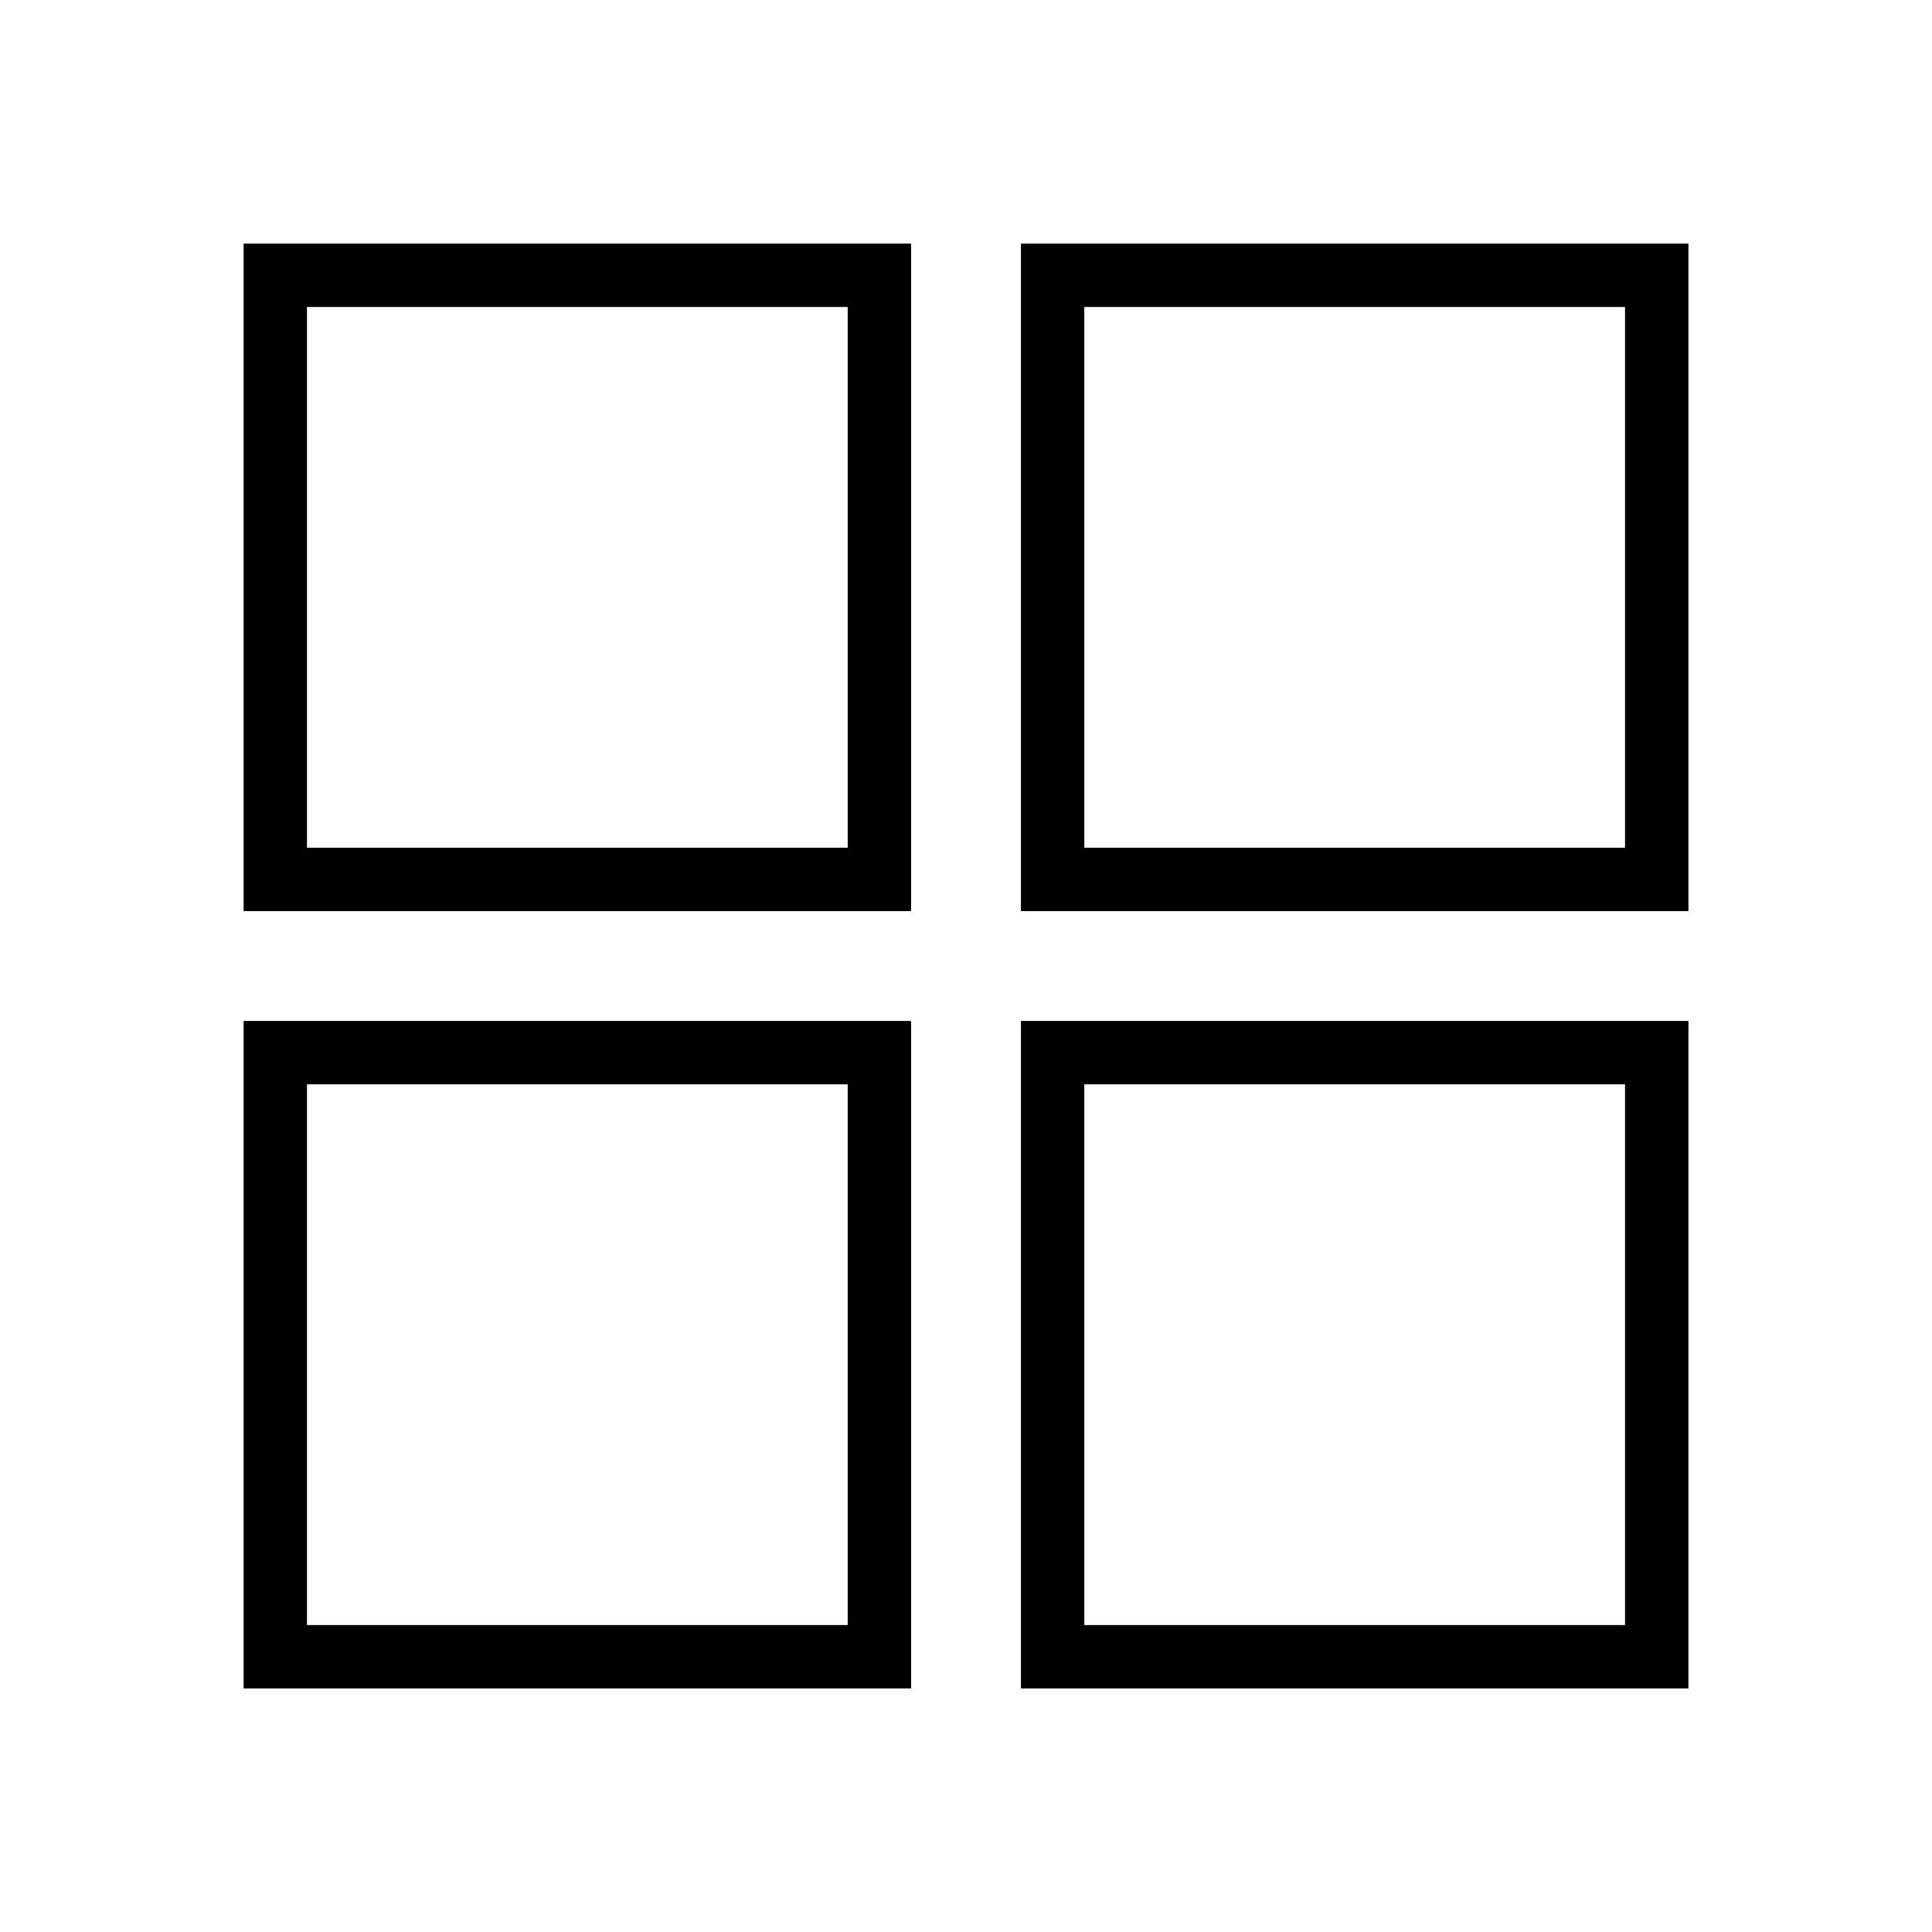
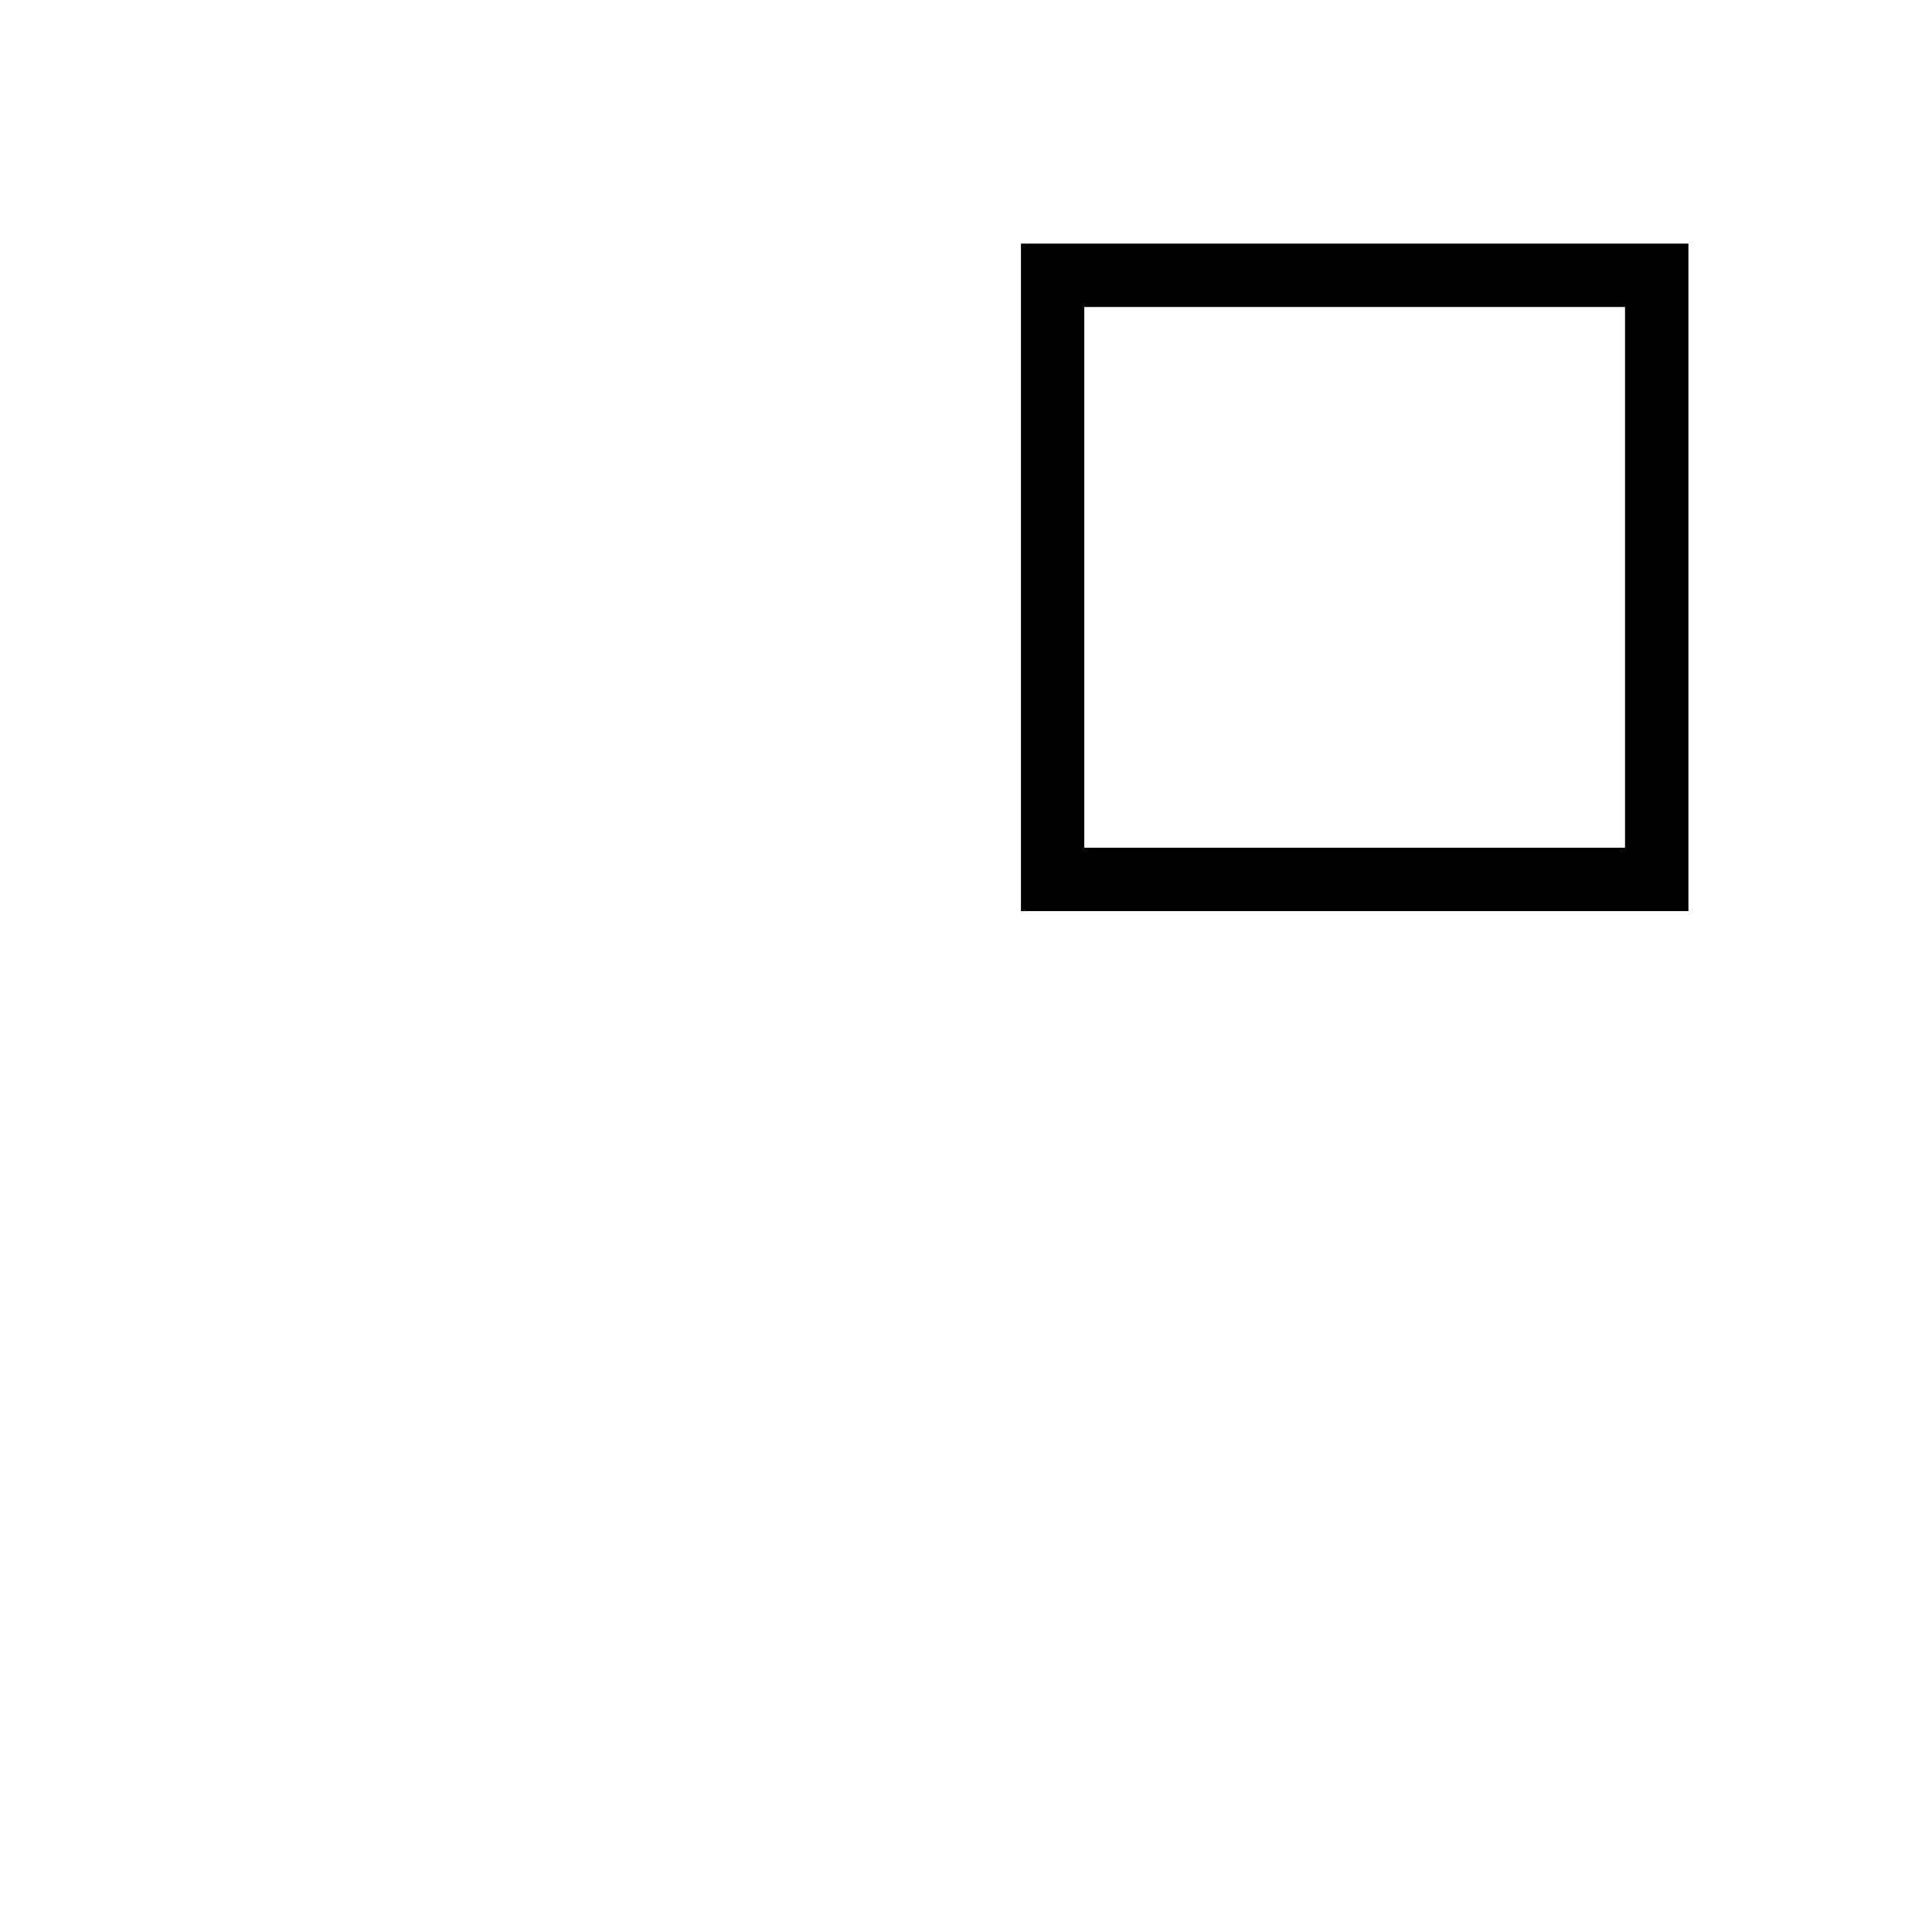
<svg xmlns="http://www.w3.org/2000/svg" fill="#000000" width="800px" height="800px" version="1.1" viewBox="144 144 512 512">
  <g>
-     <path d="m385.45 385.45h-176.89v-176.89h176.89zm-160.1-16.797h143.3v-143.3h-143.3z" />
    <path d="m591.45 385.45h-176.89v-176.89h176.89zm-160.1-16.797h143.3v-143.3h-143.3z" />
-     <path d="m385.45 591.45h-176.89v-176.89h176.89zm-160.1-16.793h143.3v-143.3h-143.3z" />
-     <path d="m591.45 591.45h-176.89v-176.89h176.89zm-160.1-16.793h143.3v-143.3h-143.3z" />
  </g>
</svg>